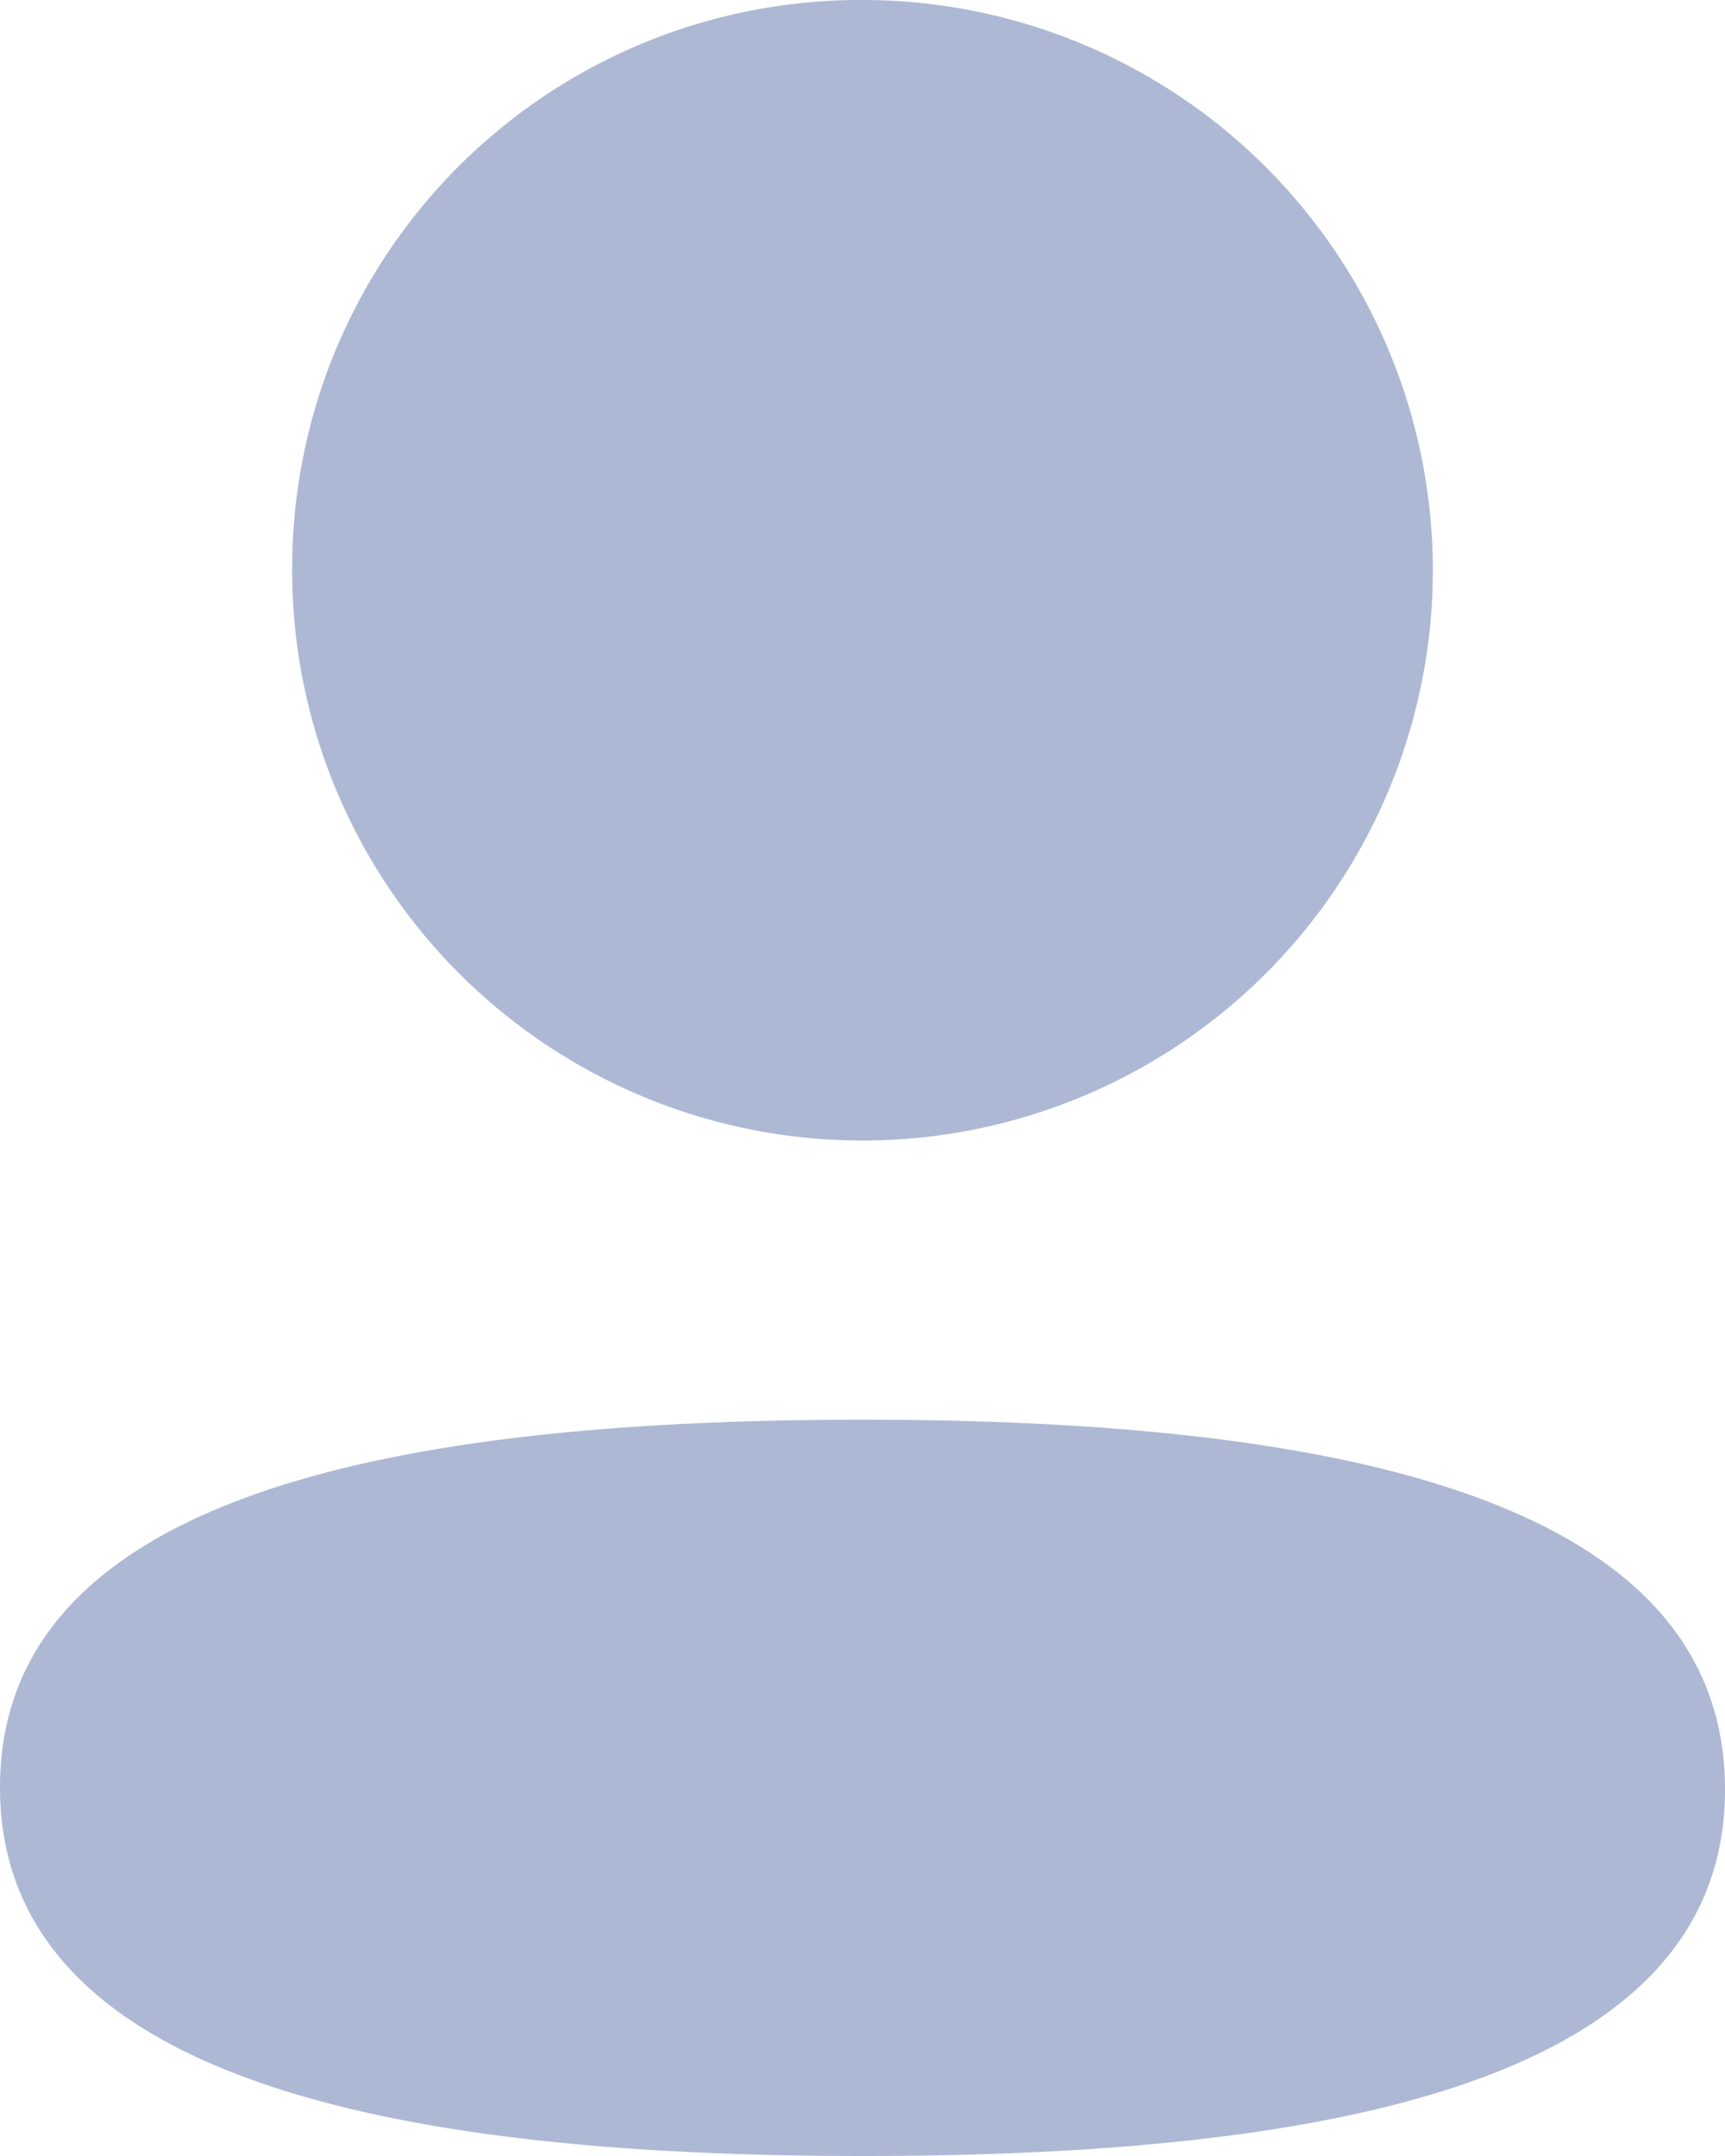
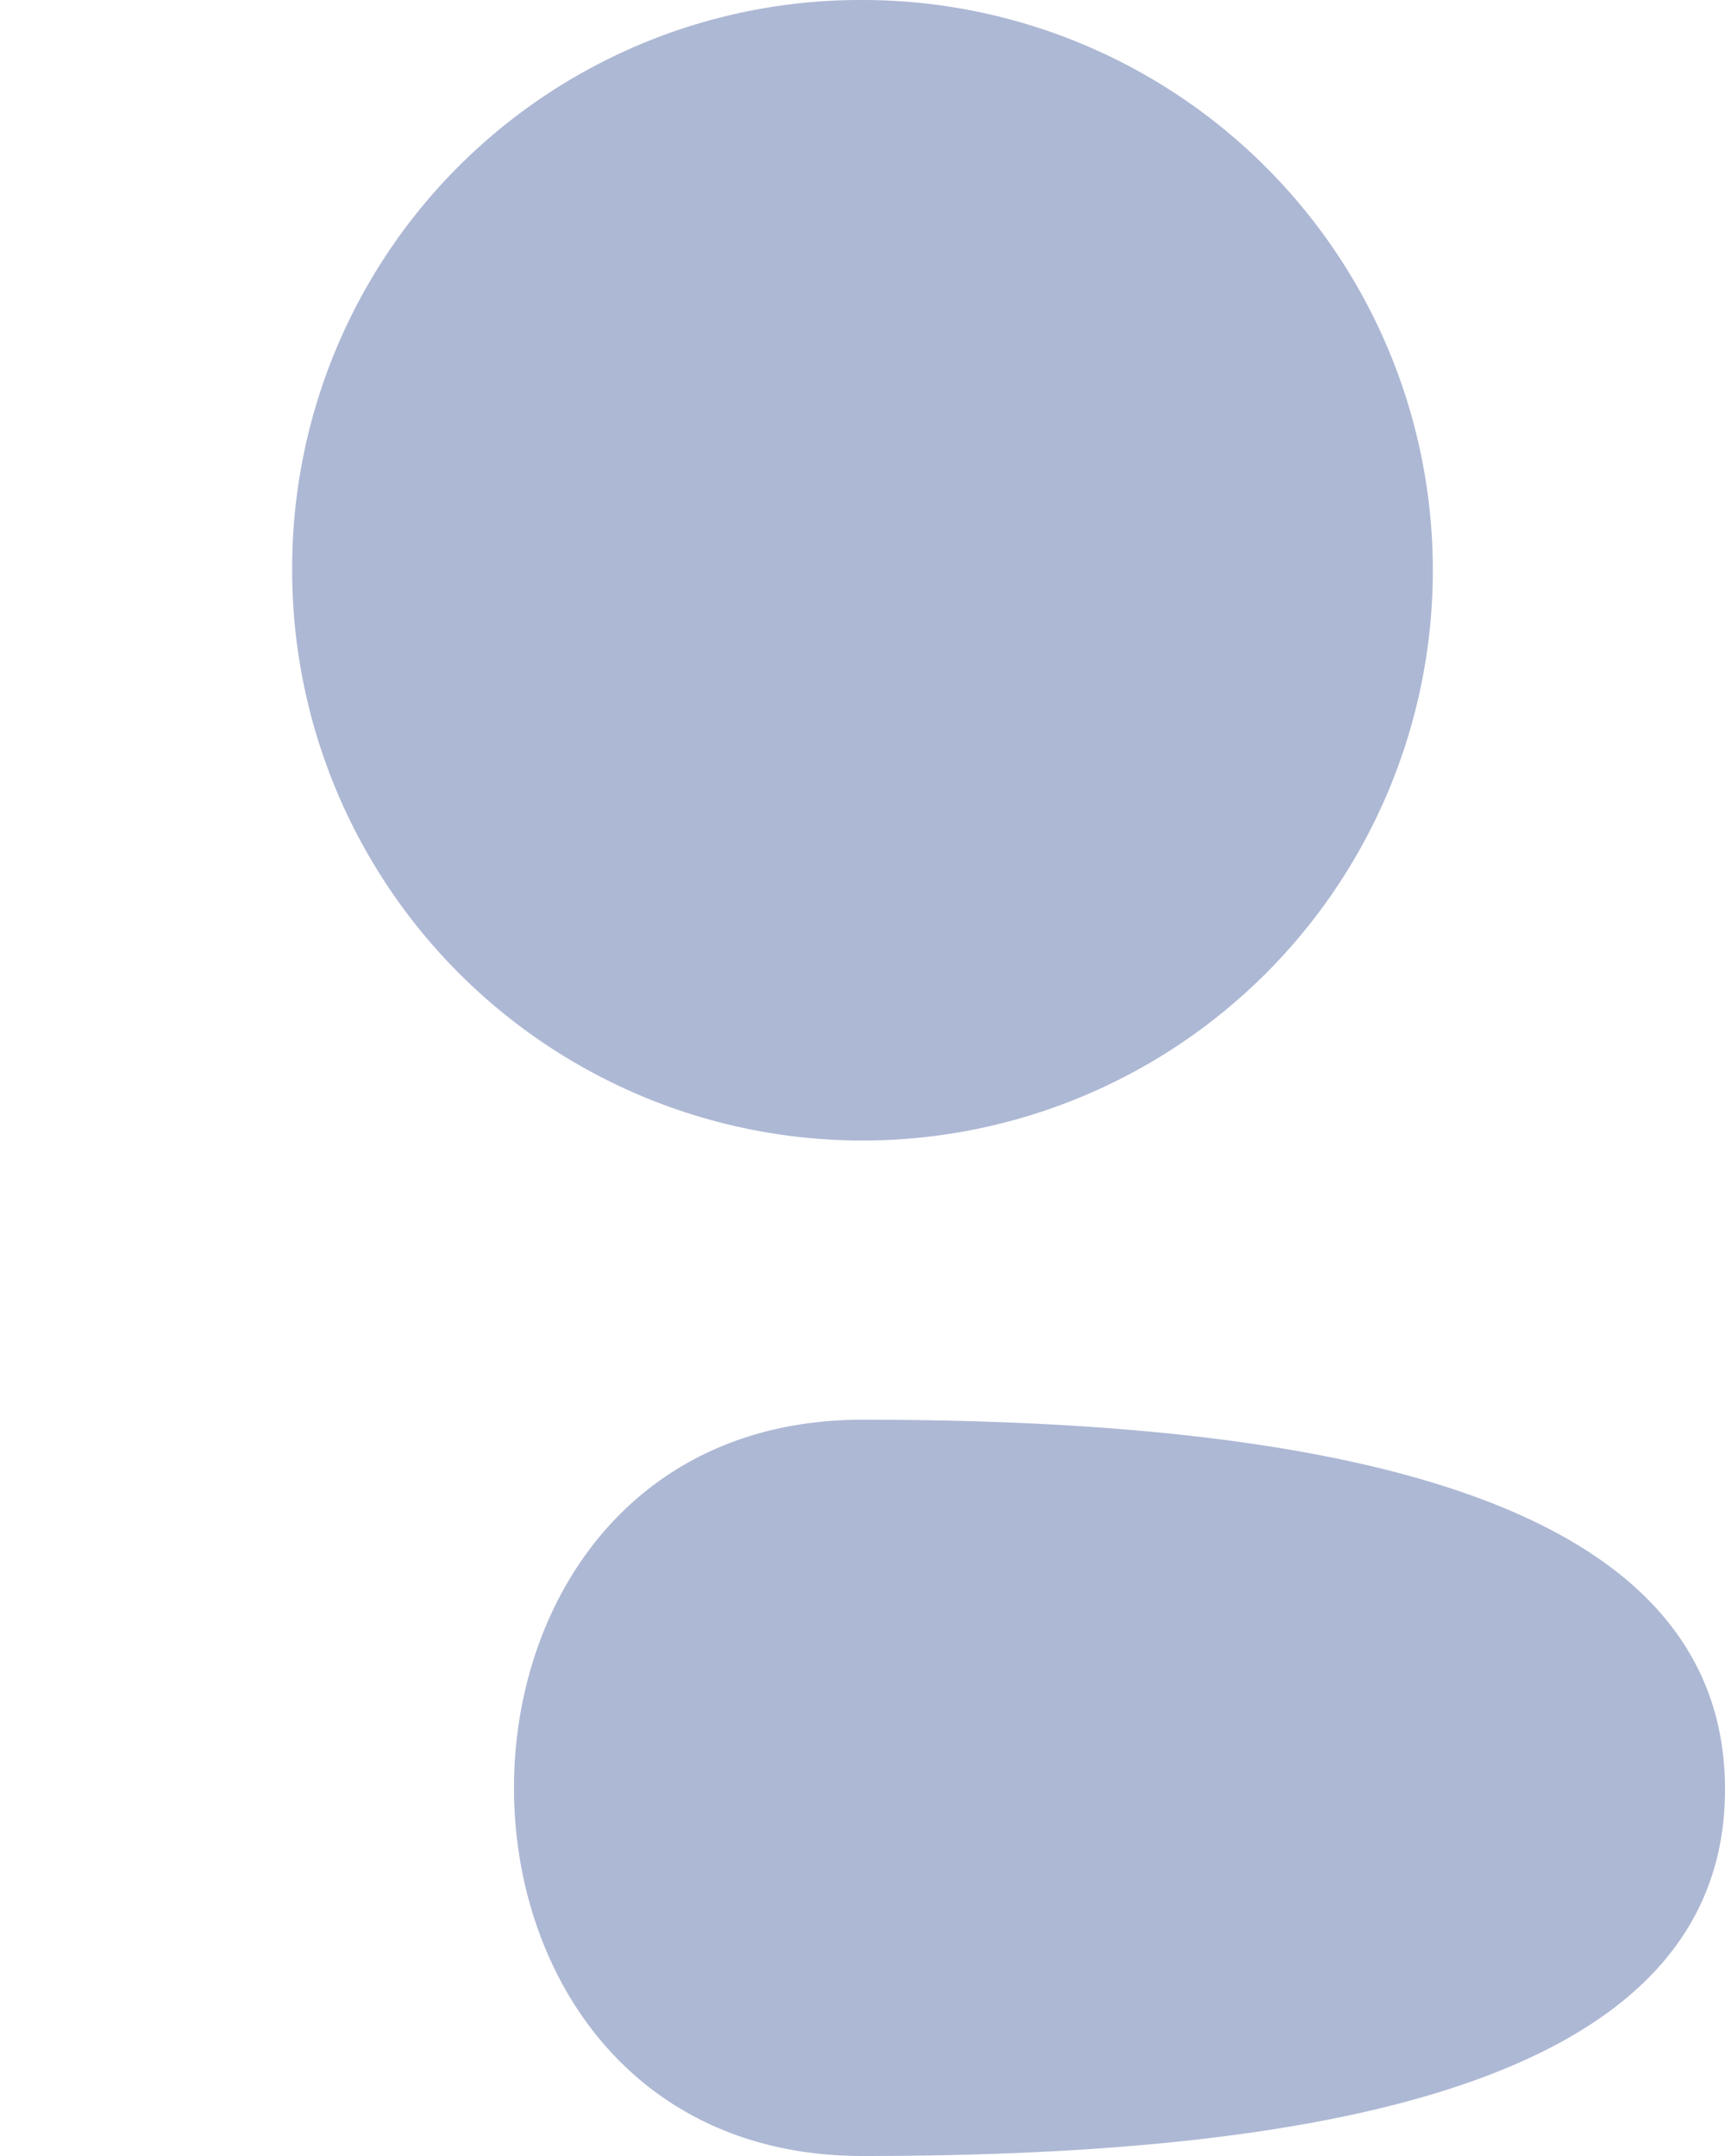
<svg xmlns="http://www.w3.org/2000/svg" viewBox="0 0 16 20">
  <defs>
    <style>.cls-1{fill:#adb8d4;}</style>
  </defs>
  <g id="Calque_2" data-name="Calque 2">
    <g id="Calque_1-2" data-name="Calque 1">
-       <path class="cls-1" d="M8,13.17c4.34,0,8,.71,8,3.43S12.31,20,8,20s-8-.7-8-3.42S3.69,13.17,8,13.17ZM8,0A5.29,5.29,0,1,1,2.71,5.29,5.27,5.27,0,0,1,8,0Z" />
+       <path class="cls-1" d="M8,13.17c4.34,0,8,.71,8,3.43S12.31,20,8,20S3.69,13.17,8,13.17ZM8,0A5.29,5.29,0,1,1,2.71,5.29,5.27,5.27,0,0,1,8,0Z" />
    </g>
  </g>
</svg>